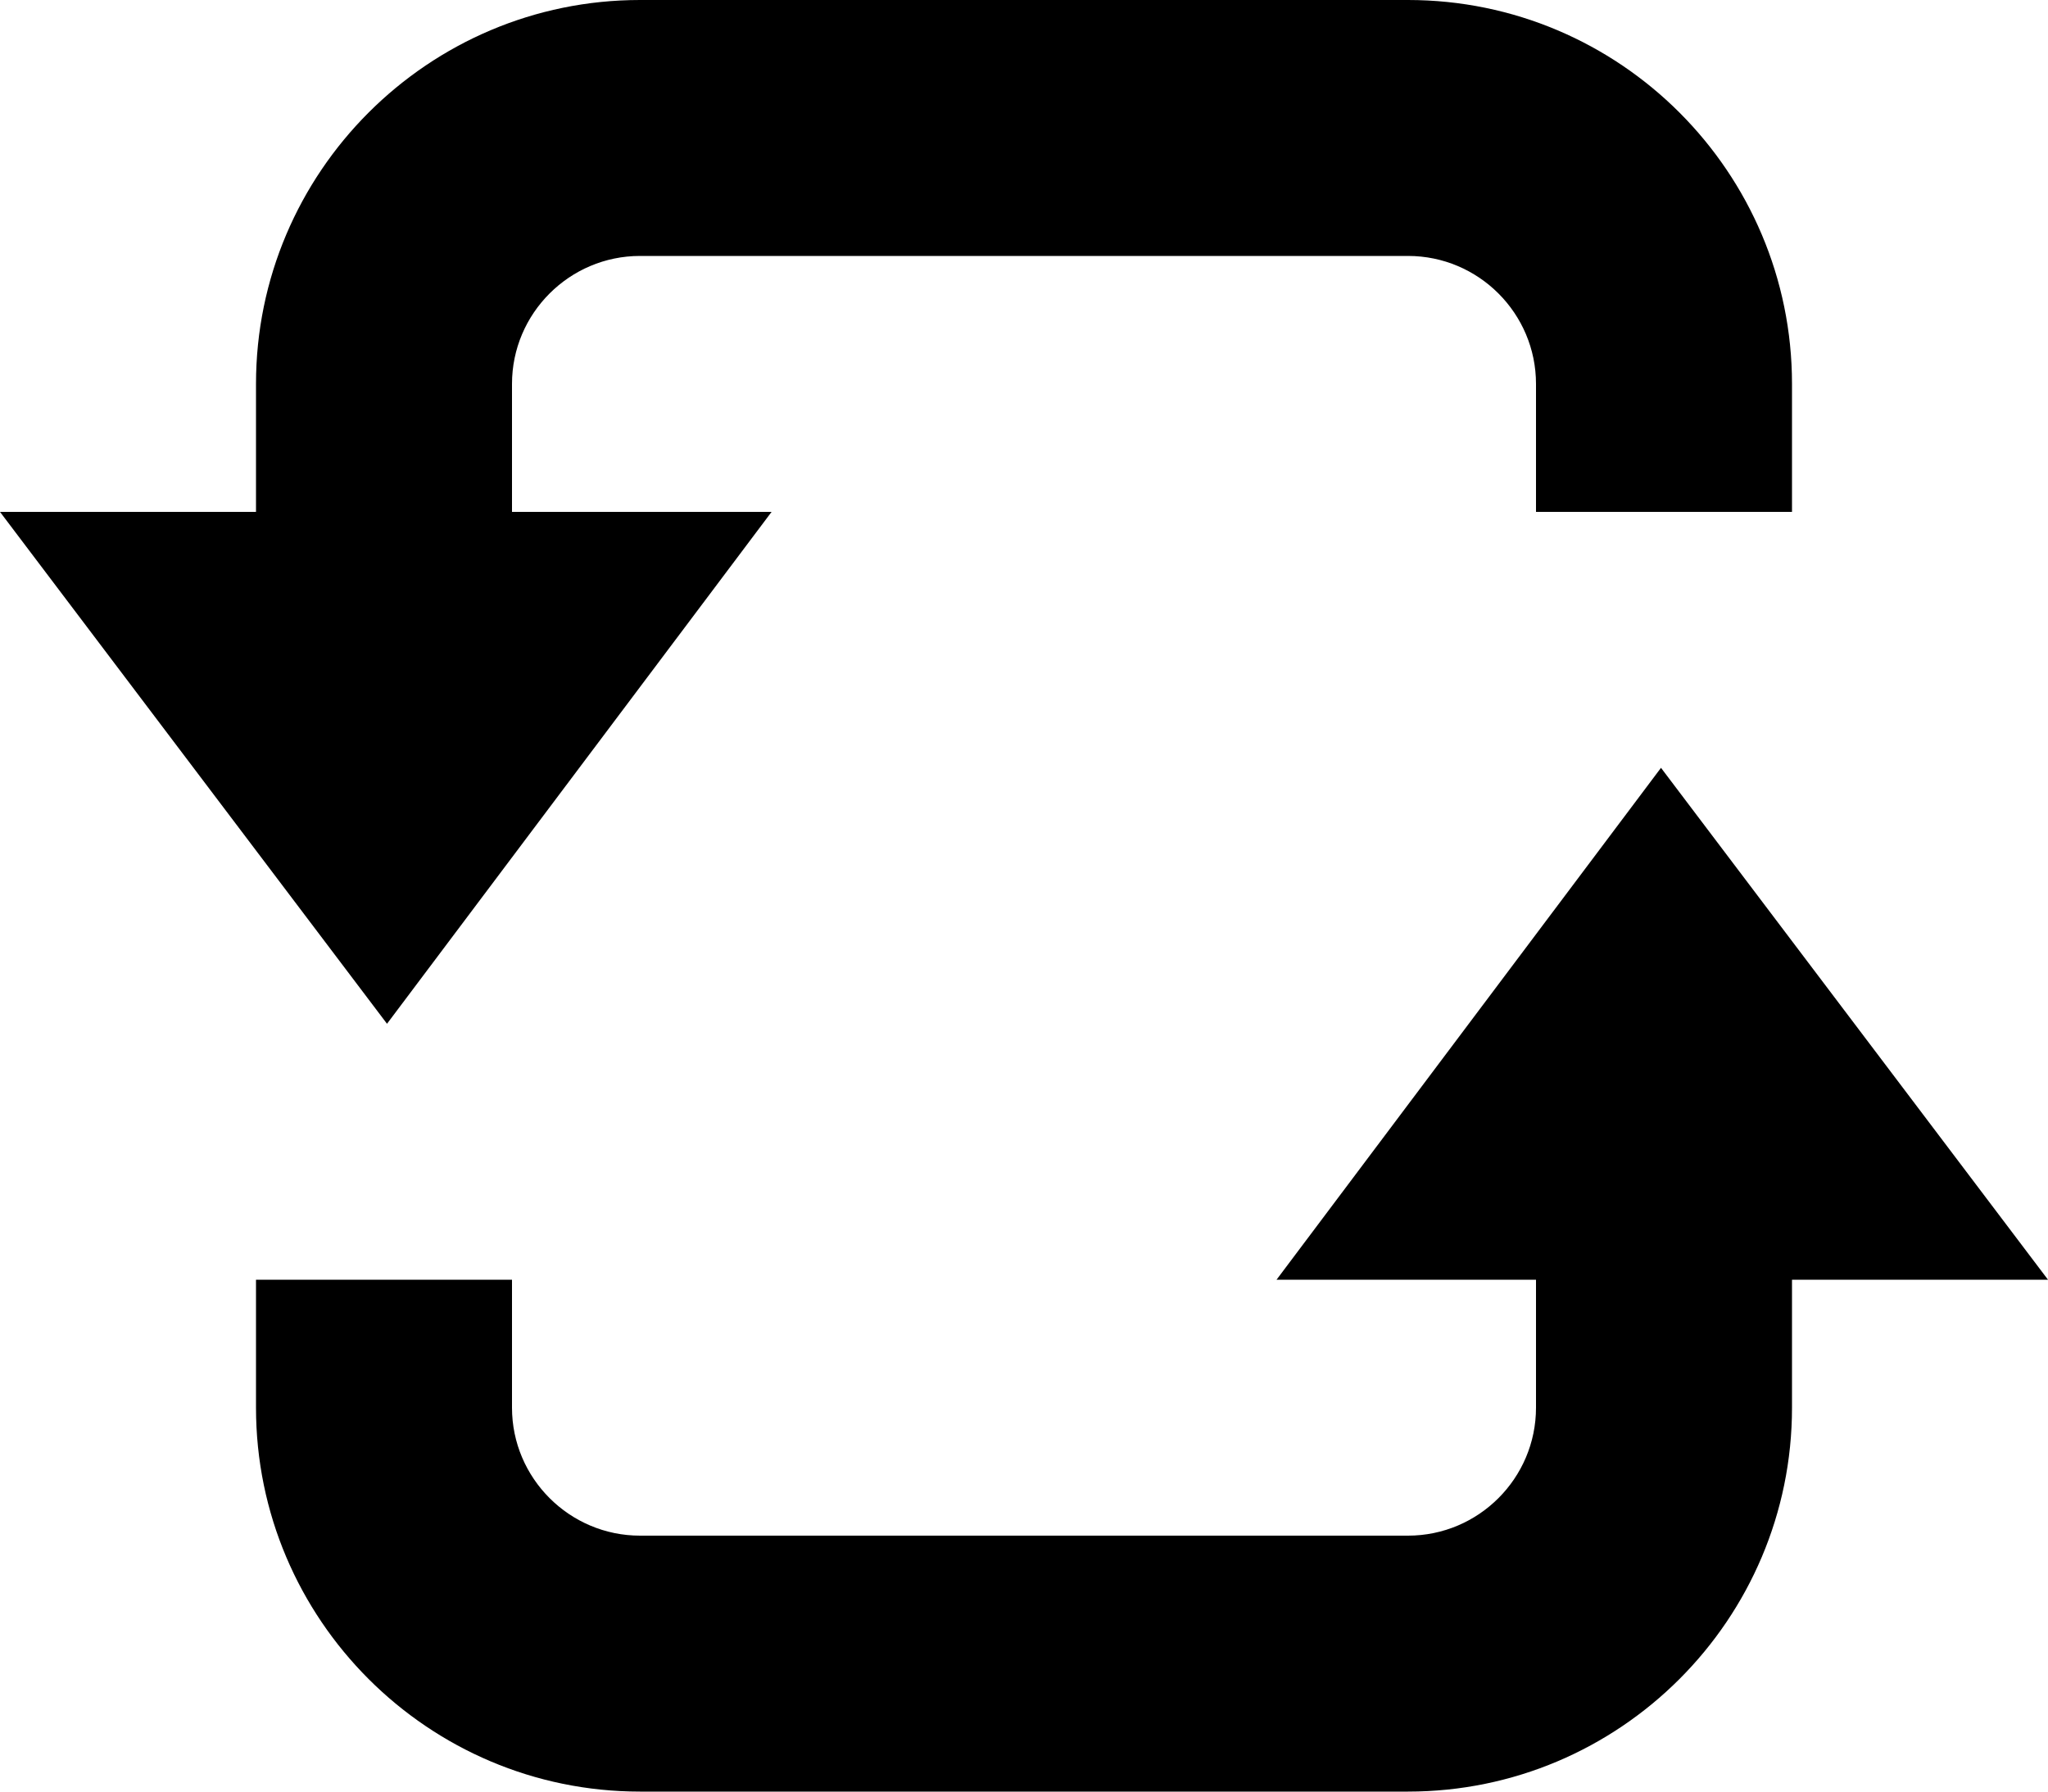
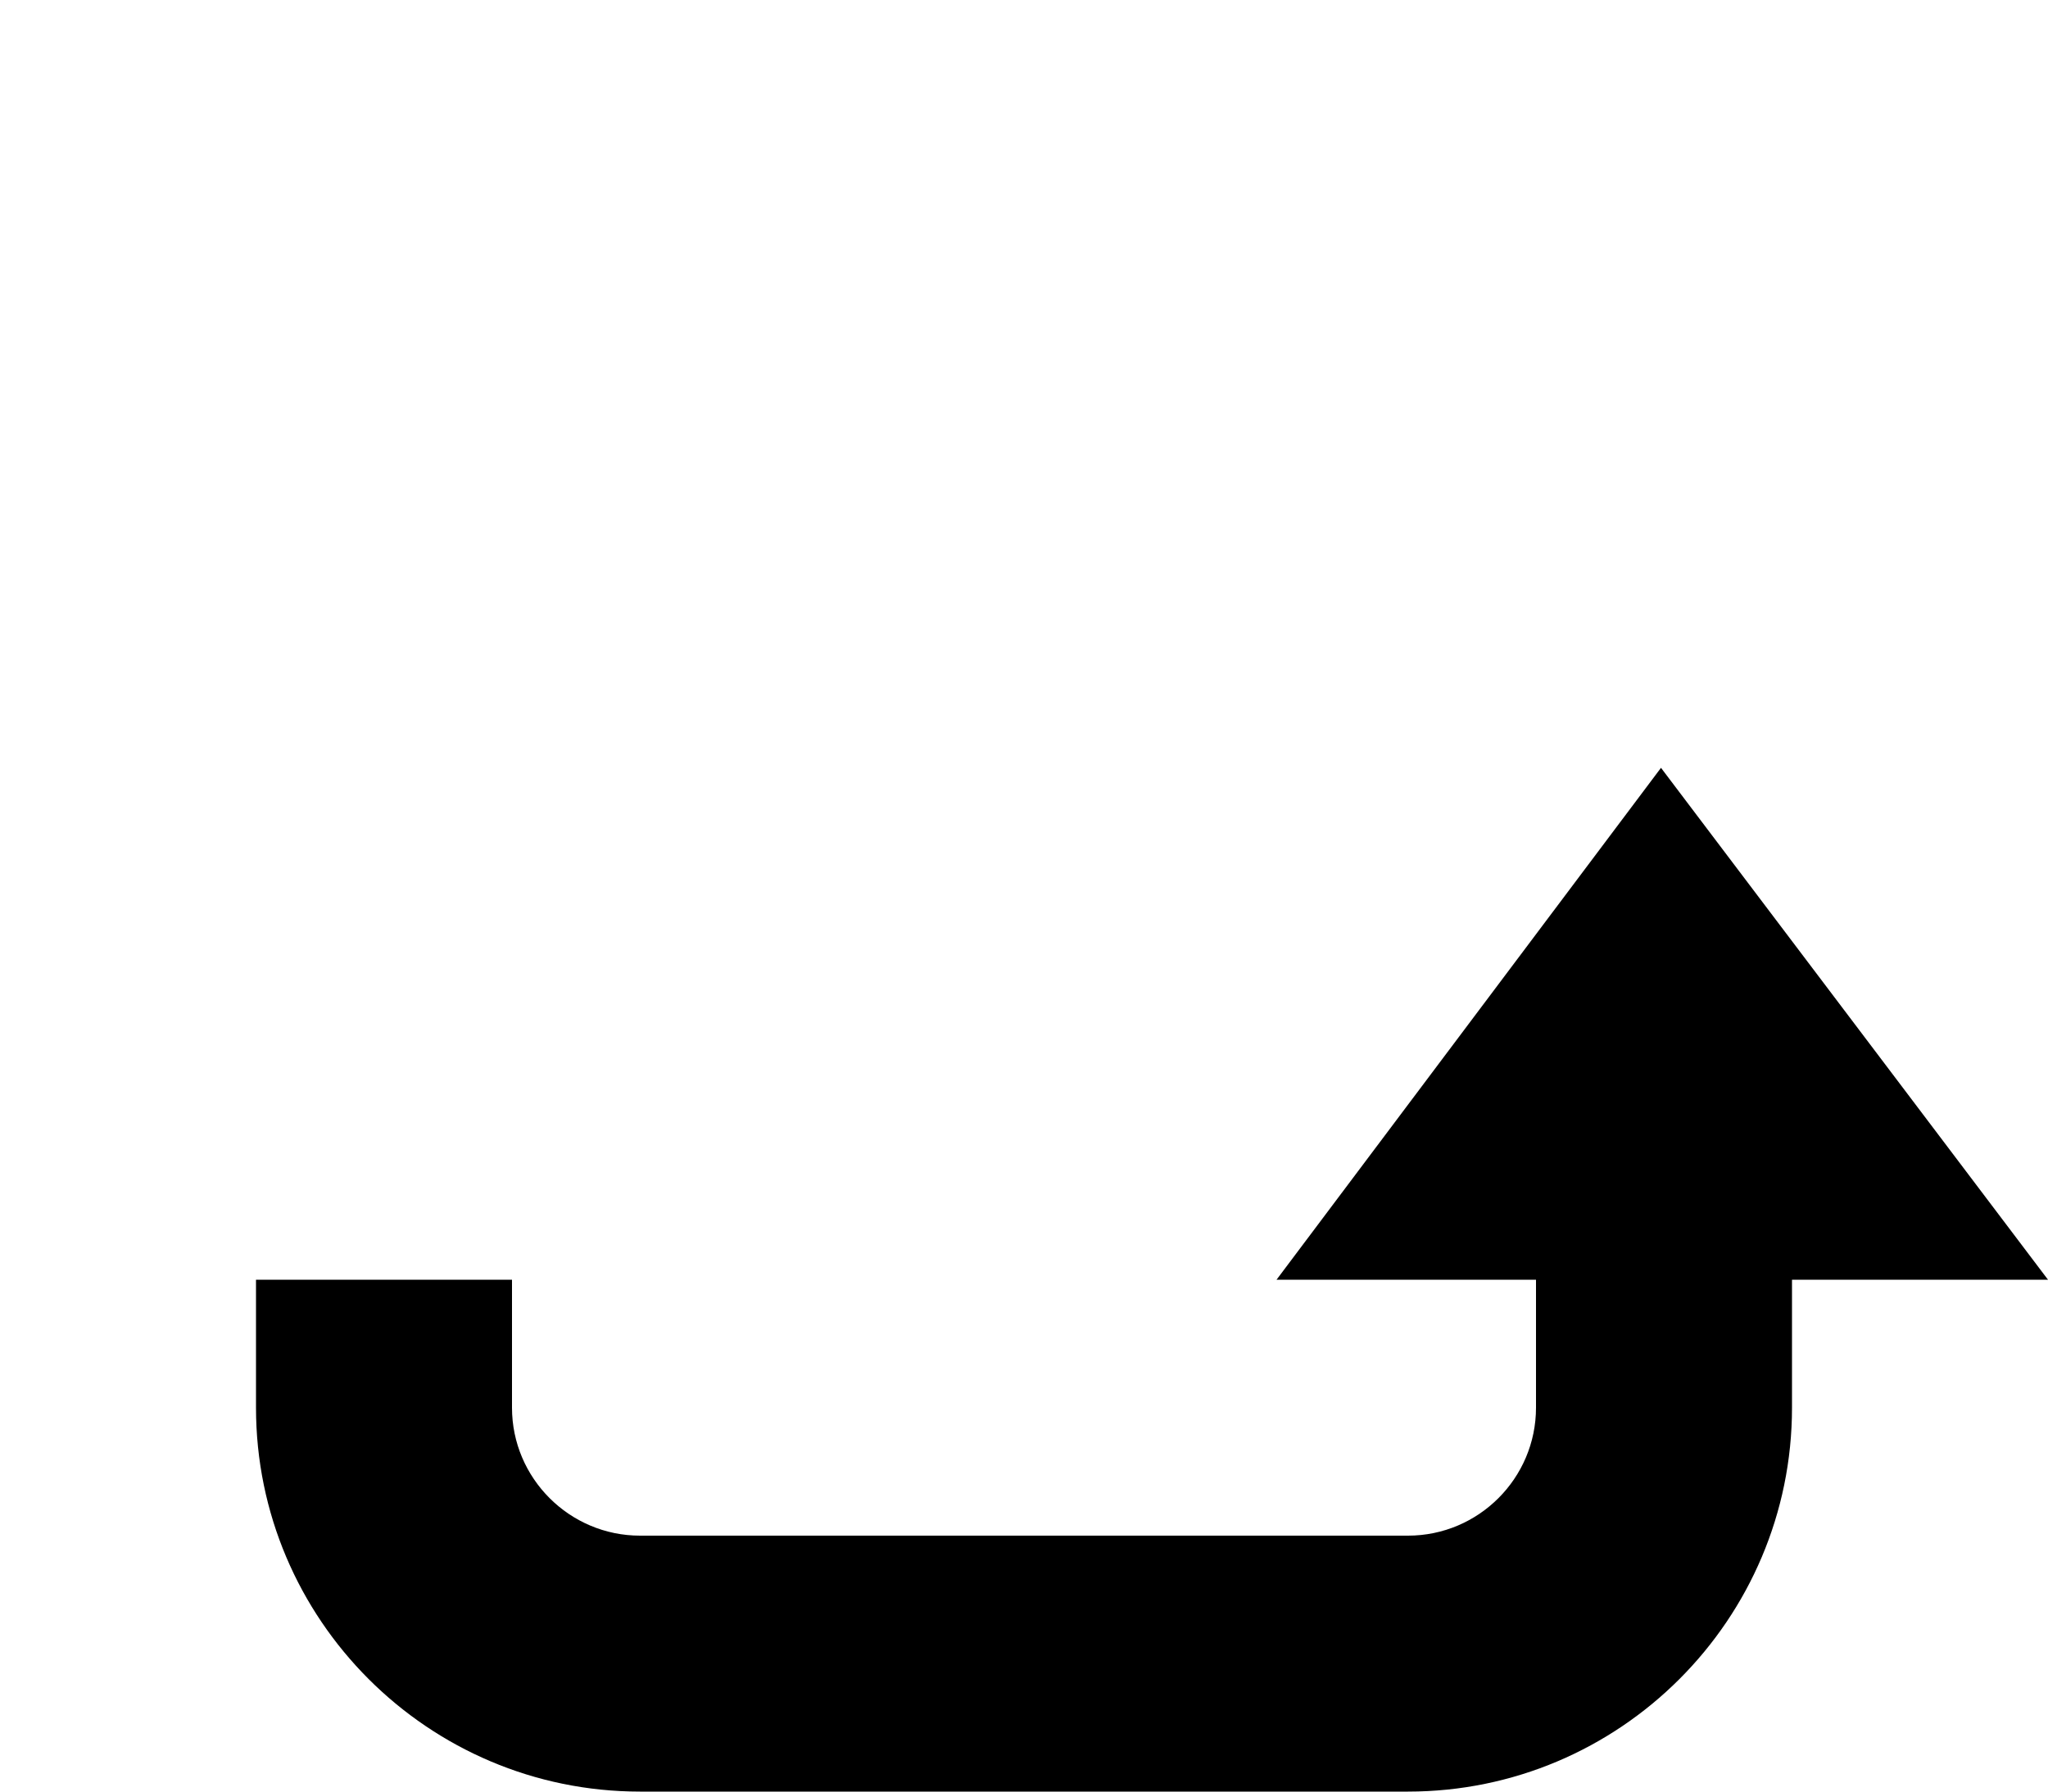
<svg xmlns="http://www.w3.org/2000/svg" version="1.1" id="Layer_1" x="0px" y="0px" width="32px" height="28px" viewBox="0 0 32 28" enable-background="new 0 0 32 28" xml:space="preserve">
  <g>
    <path d="M19.946,20l6.007-8L32,20h-4v2c0,3.308-2.688,6-6,6H10c-3.309,0-6-2.692-6-6v-2h4v2c0,1.102,0.899,2,2,2h12   c1.103,0,2-0.898,2-2v-2H19.946z" />
-     <path d="M12.056,8l-6.009,8L0,8h4V6c0-3.308,2.691-6,6-6h12c3.312,0,6,2.692,6,6v2h-4V6c0-1.102-0.897-2-2-2H10   C8.899,4,8,4.898,8,6v2H12.056z" />
  </g>
</svg>